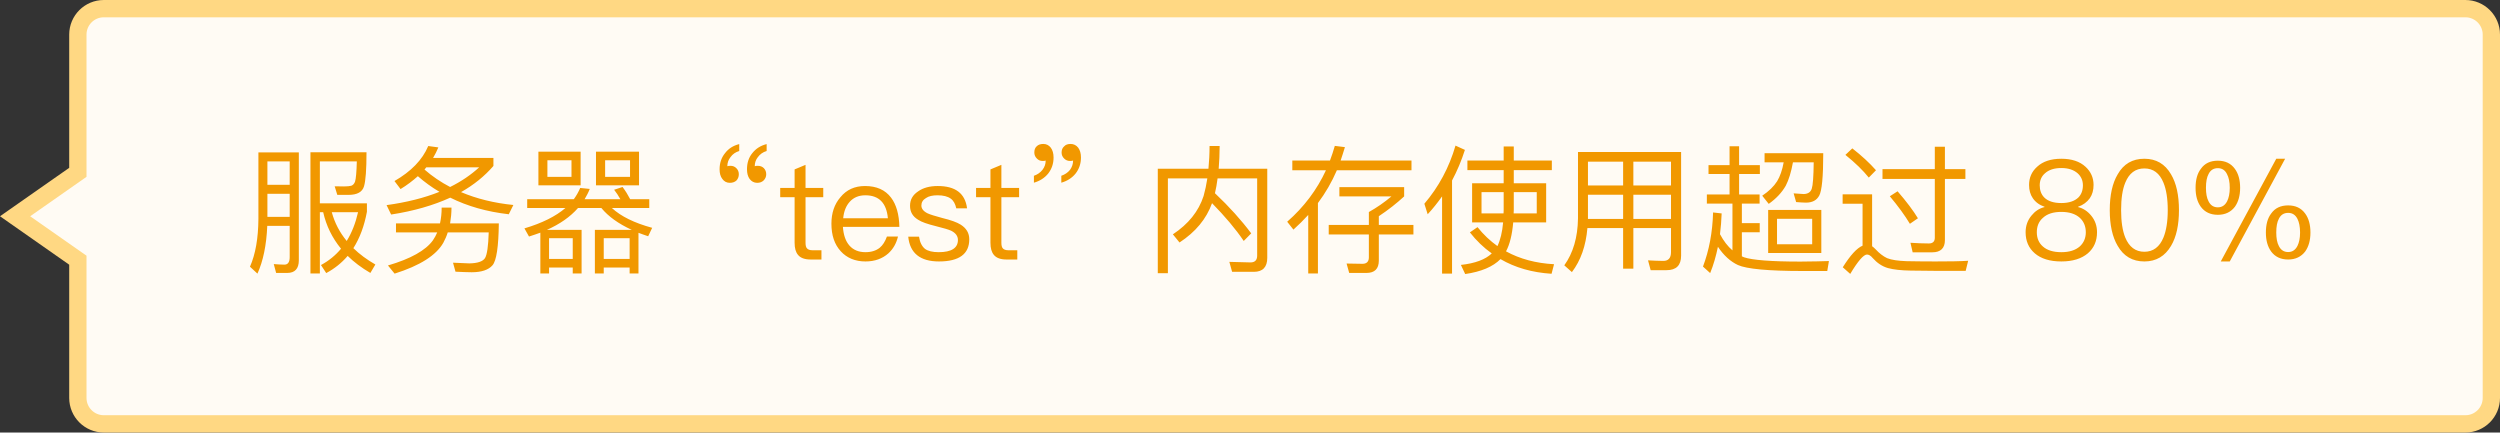
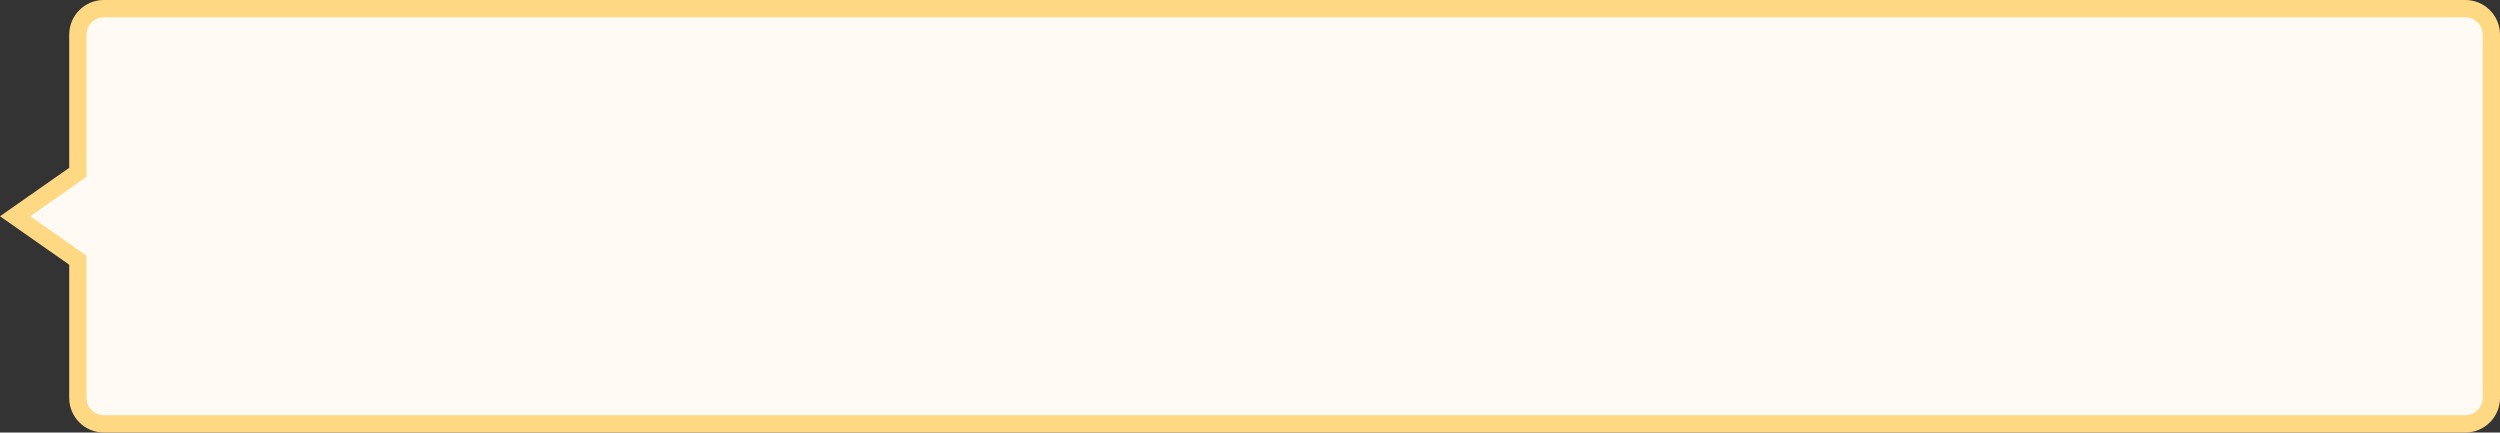
<svg xmlns="http://www.w3.org/2000/svg" width="289px" height="50px" viewBox="0 0 289 50" version="1.1">
  <rect x="0" y="0" width="289" height="50" fill="#333333" stroke="none" />
  <title>web_ui_notification</title>
  <desc>Created with Sketch.</desc>
  <g id="Page-1" stroke="none" stroke-width="1" fill="none" fill-rule="evenodd">
    <g id="web_ui_notification">
      <path d="M1.744,25 L9,30.079 L9,46 C9,47.657 10.343,49 12,49 L285,49 C286.657,49 288,47.657 288,46 L288,4 C288,2.343 286.657,1 285,1 L12,1 C10.343,1 9,2.343 9,4 L9,19.921 L1.744,25 Z" id="Combined-Shape" stroke="#FFD883" stroke-width="2" fill="#FFFBF4" />
-       <path d="M30.912,22.4 L30.912,25.072 L33.488,25.072 L33.488,22.4 L30.912,22.4 Z M33.488,21.36 L33.488,18.656 L30.912,18.656 L30.912,21.36 L33.488,21.36 Z M30.896,26.112 C30.8,28.352 30.416,30.192 29.76,31.632 L28.896,30.832 C29.536,29.392 29.856,27.536 29.872,25.296 L29.872,17.616 L34.544,17.616 L34.544,30.096 C34.544,31.056 34.096,31.552 33.2,31.552 L31.92,31.552 L31.648,30.528 C32.096,30.56 32.496,30.592 32.88,30.592 C33.28,30.592 33.488,30.304 33.488,29.728 L33.488,26.112 L30.896,26.112 Z M36.976,24.528 L36.976,31.616 L35.888,31.616 L35.888,17.6 L42.368,17.6 C42.368,19.584 42.272,20.896 42.08,21.536 C41.888,22.192 41.296,22.528 40.288,22.528 L38.992,22.528 L38.688,21.536 C38.96,21.536 39.312,21.552 39.76,21.552 C40.144,21.552 40.416,21.52 40.608,21.472 C40.8,21.408 40.944,21.248 41.04,21.008 C41.152,20.656 41.216,19.872 41.248,18.656 L36.976,18.656 L36.976,23.504 L42.416,23.504 L42.416,24.48 C42.112,26.128 41.584,27.536 40.848,28.688 C41.568,29.392 42.416,30.016 43.392,30.576 L42.816,31.552 C41.792,30.96 40.928,30.304 40.192,29.584 C39.488,30.4 38.672,31.056 37.712,31.568 L37.104,30.64 C38.016,30.144 38.784,29.52 39.424,28.752 C38.4,27.504 37.712,26.096 37.36,24.528 L36.976,24.528 Z M38.352,24.528 C38.688,25.76 39.264,26.864 40.08,27.856 C40.672,26.896 41.104,25.792 41.392,24.528 L38.352,24.528 Z M49.504,16.88 L50.672,17.04 C50.496,17.472 50.288,17.872 50.064,18.256 L57.04,18.256 L57.04,19.184 C56.016,20.368 54.768,21.376 53.296,22.208 C55.104,22.976 57.12,23.472 59.344,23.696 L58.816,24.768 C56.288,24.48 54.032,23.84 52.048,22.848 C50.096,23.744 47.808,24.4 45.216,24.8 L44.688,23.712 C47.008,23.392 49.04,22.88 50.8,22.176 C49.904,21.648 49.072,21.04 48.304,20.368 C47.696,20.912 47.04,21.408 46.304,21.856 L45.6,20.928 C47.52,19.824 48.832,18.48 49.504,16.88 Z M52.032,21.616 C53.328,20.976 54.448,20.208 55.392,19.344 L49.28,19.344 L49.072,19.6 C49.968,20.384 50.96,21.056 52.032,21.616 Z M51.056,24 L52.192,24 C52.192,24.64 52.128,25.248 52.032,25.824 L57.664,25.824 C57.632,28.528 57.392,30.144 56.928,30.672 C56.464,31.2 55.664,31.472 54.528,31.472 C54.016,31.472 53.392,31.44 52.656,31.408 L52.368,30.368 L54.256,30.448 C55.216,30.432 55.808,30.224 56.064,29.84 C56.304,29.456 56.448,28.464 56.496,26.864 L51.76,26.864 C51.632,27.28 51.456,27.68 51.248,28.064 C50.432,29.504 48.56,30.704 45.616,31.632 L44.848,30.688 C47.472,29.92 49.216,28.944 50.048,27.776 C50.24,27.488 50.416,27.184 50.544,26.864 L45.776,26.864 L45.776,25.824 L50.864,25.824 C50.992,25.248 51.056,24.64 51.056,24 Z M62.24,17.536 L67.12,17.536 L67.12,21.424 L62.24,21.424 L62.24,17.536 Z M66.064,20.448 L66.064,18.528 L63.28,18.528 L63.28,20.448 L66.064,20.448 Z M68.896,17.536 L73.872,17.536 L73.872,21.424 L68.896,21.424 L68.896,17.536 Z M72.832,20.448 L72.832,18.528 L69.952,18.528 L69.952,20.448 L72.832,20.448 Z M60.944,23.024 L66.336,23.024 C66.64,22.608 66.88,22.176 67.072,21.728 L68.176,21.84 C68.016,22.256 67.808,22.64 67.584,23.024 L71.712,23.024 C71.488,22.624 71.248,22.256 70.992,21.936 L71.968,21.616 C72.304,22.064 72.592,22.528 72.848,23.024 L75.056,23.024 L75.056,24.048 L70.736,24.048 C71.776,25.008 73.328,25.776 75.392,26.336 L74.928,27.312 C74.528,27.184 74.16,27.04 73.808,26.912 L73.808,31.616 L72.784,31.616 L72.784,30.928 L69.792,30.928 L69.792,31.616 L68.768,31.616 L68.768,26.576 L73.04,26.576 C71.504,25.872 70.32,25.024 69.52,24.048 L66.816,24.048 C65.92,25.072 64.72,25.904 63.216,26.576 L67.232,26.576 L67.232,31.616 L66.208,31.616 L66.208,30.928 L63.472,30.928 L63.472,31.616 L62.464,31.616 L62.464,26.896 C62.032,27.056 61.6,27.2 61.152,27.344 L60.624,26.4 C62.672,25.792 64.24,25.008 65.36,24.048 L60.944,24.048 L60.944,23.024 Z M63.472,29.936 L66.208,29.936 L66.208,27.536 L63.472,27.536 L63.472,29.936 Z M69.792,29.936 L72.784,29.936 L72.784,27.536 L69.792,27.536 L69.792,29.936 Z M88.624,16.656 L88.624,17.456 C88.192,17.584 87.856,17.824 87.6,18.176 C87.36,18.48 87.248,18.832 87.248,19.216 C87.312,19.184 87.44,19.168 87.6,19.168 C87.872,19.168 88.112,19.248 88.304,19.44 C88.48,19.632 88.576,19.856 88.576,20.144 C88.576,20.432 88.464,20.672 88.272,20.864 C88.08,21.04 87.84,21.136 87.536,21.136 C87.168,21.136 86.88,20.976 86.656,20.688 C86.448,20.4 86.352,20.016 86.352,19.568 C86.352,18.848 86.544,18.224 86.96,17.712 C87.376,17.184 87.92,16.832 88.624,16.656 Z M85.456,16.656 L85.456,17.456 C85.024,17.584 84.688,17.824 84.448,18.16 C84.192,18.48 84.08,18.832 84.08,19.216 C84.144,19.184 84.272,19.168 84.448,19.168 C84.704,19.168 84.928,19.248 85.12,19.44 C85.312,19.632 85.408,19.856 85.408,20.144 C85.408,20.432 85.312,20.672 85.136,20.864 C84.944,21.04 84.688,21.136 84.368,21.136 C84,21.136 83.712,20.976 83.504,20.688 C83.28,20.4 83.184,20.032 83.184,19.568 C83.184,18.848 83.392,18.224 83.808,17.712 C84.208,17.184 84.752,16.832 85.456,16.656 Z M93.12,19.056 L93.12,21.728 L95.168,21.728 L95.168,22.8 L93.12,22.8 L93.12,28.064 C93.12,28.368 93.168,28.592 93.296,28.72 C93.408,28.848 93.616,28.928 93.904,28.928 L94.96,28.928 L94.96,30 L93.712,30 C93.04,30 92.544,29.824 92.256,29.472 C91.984,29.152 91.856,28.688 91.856,28.064 L91.856,22.8 L90.192,22.8 L90.192,21.728 L91.856,21.728 L91.856,19.584 L93.12,19.056 Z M100,21.504 C101.328,21.504 102.336,21.952 103.008,22.848 C103.616,23.648 103.936,24.784 103.968,26.224 L97.44,26.224 C97.504,27.152 97.744,27.872 98.192,28.384 C98.64,28.896 99.264,29.152 100.048,29.152 C100.72,29.152 101.28,28.976 101.696,28.64 C102.048,28.352 102.32,27.92 102.528,27.344 L103.808,27.344 C103.616,28.144 103.248,28.784 102.688,29.296 C102,29.904 101.12,30.224 100.048,30.224 C98.864,30.224 97.904,29.824 97.2,29.056 C96.464,28.256 96.112,27.2 96.112,25.856 C96.112,24.64 96.448,23.616 97.152,22.8 C97.856,21.936 98.8,21.504 100,21.504 Z M100.032,22.576 C99.296,22.576 98.704,22.816 98.256,23.296 C97.808,23.776 97.552,24.416 97.472,25.232 L102.64,25.232 C102.48,23.456 101.6,22.576 100.032,22.576 Z M108.4,21.504 C110.448,21.504 111.568,22.352 111.792,24.08 L110.544,24.08 C110.432,23.568 110.224,23.184 109.904,22.96 C109.552,22.704 109.04,22.576 108.384,22.576 C107.808,22.576 107.36,22.672 107.04,22.896 C106.688,23.104 106.512,23.392 106.512,23.76 C106.512,24.112 106.736,24.416 107.216,24.656 C107.52,24.8 108.096,24.976 108.928,25.2 C109.92,25.44 110.624,25.696 111.056,25.968 C111.712,26.384 112.048,26.944 112.048,27.664 C112.048,29.36 110.88,30.224 108.544,30.224 C106.368,30.224 105.184,29.264 104.992,27.36 L106.24,27.36 C106.336,28.016 106.576,28.48 106.928,28.768 C107.28,29.024 107.808,29.152 108.512,29.152 C109.984,29.152 110.736,28.672 110.736,27.744 C110.736,27.28 110.464,26.928 109.952,26.672 C109.68,26.544 109.088,26.368 108.192,26.144 C107.216,25.904 106.528,25.664 106.144,25.408 C105.504,25.024 105.2,24.496 105.2,23.792 C105.2,23.088 105.504,22.544 106.128,22.128 C106.704,21.712 107.472,21.504 108.4,21.504 Z M115.76,19.056 L115.76,21.728 L117.808,21.728 L117.808,22.8 L115.76,22.8 L115.76,28.064 C115.76,28.368 115.808,28.592 115.936,28.72 C116.048,28.848 116.256,28.928 116.544,28.928 L117.6,28.928 L117.6,30 L116.352,30 C115.68,30 115.184,29.824 114.896,29.472 C114.624,29.152 114.496,28.688 114.496,28.064 L114.496,22.8 L112.832,22.8 L112.832,21.728 L114.496,21.728 L114.496,19.584 L115.76,19.056 Z M123.76,16.64 C124.112,16.64 124.416,16.784 124.64,17.072 C124.848,17.36 124.96,17.728 124.96,18.208 C124.96,18.912 124.752,19.536 124.336,20.064 C123.92,20.576 123.36,20.928 122.688,21.12 L122.688,20.32 C123.104,20.176 123.44,19.952 123.696,19.632 C123.936,19.296 124.048,18.944 124.048,18.56 C123.984,18.592 123.856,18.608 123.696,18.608 C123.424,18.608 123.2,18.512 123.008,18.32 C122.816,18.128 122.72,17.904 122.72,17.632 C122.72,17.328 122.816,17.088 123.024,16.912 C123.2,16.72 123.44,16.64 123.76,16.64 Z M120.608,16.64 C120.96,16.64 121.248,16.784 121.472,17.072 C121.68,17.36 121.792,17.728 121.792,18.208 C121.792,18.912 121.584,19.536 121.168,20.064 C120.752,20.576 120.192,20.928 119.52,21.12 L119.52,20.32 C119.936,20.176 120.256,19.952 120.512,19.632 C120.768,19.296 120.88,18.944 120.88,18.56 C120.816,18.592 120.688,18.608 120.528,18.608 C120.256,18.608 120.032,18.512 119.856,18.32 C119.664,18.128 119.568,17.904 119.568,17.632 C119.568,17.328 119.648,17.088 119.84,16.912 C120.032,16.72 120.288,16.64 120.608,16.64 Z M140.112,23.488 C139.456,25.312 138.208,26.816 136.352,28.032 L135.584,27.088 C137.376,25.904 138.56,24.432 139.136,22.656 C139.312,22.032 139.456,21.36 139.568,20.624 L135.008,20.624 L135.008,31.584 L133.84,31.584 L133.84,19.504 L139.696,19.504 C139.776,18.688 139.824,17.808 139.824,16.88 L140.992,16.88 C140.992,17.824 140.944,18.704 140.88,19.504 L146.496,19.504 L146.496,29.808 C146.496,30.88 145.968,31.424 144.944,31.424 L142.432,31.424 L142.112,30.272 L144.56,30.336 C145.072,30.336 145.328,30.064 145.328,29.552 L145.328,20.624 L140.752,20.624 C140.672,21.232 140.576,21.808 140.448,22.336 C142.112,23.904 143.504,25.456 144.64,26.976 L143.776,27.856 C142.848,26.48 141.616,25.024 140.112,23.488 Z M149.392,18.56 L153.744,18.56 C153.952,18 154.144,17.44 154.304,16.864 L155.472,17.008 C155.312,17.536 155.152,18.048 154.976,18.56 L163.168,18.56 L163.168,19.68 L154.544,19.68 C153.952,21.056 153.216,22.32 152.352,23.472 L152.352,31.616 L151.232,31.616 L151.232,24.848 C150.688,25.44 150.128,26 149.52,26.544 L148.8,25.632 C150.752,23.92 152.24,21.936 153.28,19.68 L149.392,19.68 L149.392,18.56 Z M153.6,26 L158.24,26 L158.24,24.512 C159.152,24 160.016,23.408 160.848,22.704 L154.832,22.704 L154.832,21.632 L162.32,21.632 L162.32,22.704 C161.456,23.504 160.48,24.272 159.392,24.992 L159.392,26 L163.392,26 L163.392,27.104 L159.392,27.104 L159.392,30.128 C159.392,31.072 158.912,31.552 157.968,31.552 L155.968,31.552 L155.664,30.464 C156.24,30.48 156.848,30.496 157.504,30.496 C157.984,30.496 158.24,30.24 158.24,29.76 L158.24,27.104 L153.6,27.104 L153.6,26 Z M169.632,18.56 L173.824,18.56 L173.824,16.928 L174.992,16.928 L174.992,18.56 L179.392,18.56 L179.392,19.664 L174.992,19.664 L174.992,21.184 L178.736,21.184 L178.736,25.712 L174.928,25.712 C174.8,27.152 174.528,28.256 174.096,29.056 C175.696,29.936 177.552,30.432 179.648,30.544 L179.36,31.648 C177.12,31.504 175.152,30.944 173.456,29.952 C172.592,30.832 171.232,31.408 169.376,31.68 L168.88,30.624 C170.512,30.448 171.712,30 172.448,29.296 C171.504,28.624 170.656,27.808 169.92,26.864 L170.8,26.256 C171.488,27.12 172.256,27.84 173.104,28.448 C173.44,27.744 173.664,26.832 173.76,25.712 L170.176,25.712 L170.176,21.184 L173.824,21.184 L173.824,19.664 L169.632,19.664 L169.632,18.56 Z M177.648,24.672 L177.648,22.208 L174.992,22.208 L174.992,24.288 C174.992,24.416 174.976,24.544 174.976,24.672 L177.648,24.672 Z M173.808,24.672 C173.808,24.544 173.824,24.416 173.824,24.288 L173.824,22.208 L171.264,22.208 L171.264,24.672 L173.808,24.672 Z M166.704,22.704 C166.192,23.424 165.648,24.112 165.04,24.768 L164.656,23.552 C166.32,21.6 167.52,19.36 168.256,16.832 L169.344,17.328 C168.944,18.576 168.448,19.76 167.856,20.864 L167.856,31.632 L166.704,31.632 L166.704,22.704 Z M183.568,22.512 L183.568,25.312 L187.632,25.312 L187.632,22.512 L183.568,22.512 Z M183.504,26.368 C183.328,28.416 182.736,30.112 181.712,31.456 L180.832,30.672 C181.856,29.248 182.384,27.44 182.416,25.248 L182.416,17.568 L194.336,17.568 L194.336,29.552 C194.336,30.672 193.776,31.232 192.656,31.232 L190.816,31.232 L190.512,30.096 C191.152,30.128 191.744,30.16 192.288,30.16 C192.864,30.16 193.168,29.824 193.168,29.152 L193.168,26.368 L188.816,26.368 L188.816,31.056 L187.632,31.056 L187.632,26.368 L183.504,26.368 Z M193.168,25.312 L193.168,22.512 L188.816,22.512 L188.816,25.312 L193.168,25.312 Z M193.168,21.44 L193.168,18.688 L188.816,18.688 L188.816,21.44 L193.168,21.44 Z M187.632,18.688 L183.568,18.688 L183.568,21.44 L187.632,21.44 L187.632,18.688 Z M204.4,24.272 L210.544,24.272 L210.544,29.248 L204.4,29.248 L204.4,24.272 Z M209.488,28.24 L209.488,25.296 L205.424,25.296 L205.424,28.24 L209.488,28.24 Z M197.504,19.088 L199.936,19.088 L199.936,16.912 L201.04,16.912 L201.04,19.088 L203.44,19.088 L203.44,20.112 L201.04,20.112 L201.04,22.48 L203.408,22.48 L203.408,23.536 L201.36,23.536 L201.36,25.792 L203.424,25.792 L203.424,26.848 L201.36,26.848 L201.36,29.632 C201.456,29.68 201.536,29.712 201.616,29.744 C202.56,30.064 204.736,30.24 208.128,30.24 C209.6,30.224 210.704,30.208 211.424,30.176 L211.232,31.328 L208.384,31.328 C204.4,31.328 201.904,31.088 200.912,30.64 C200.048,30.24 199.264,29.536 198.592,28.528 C198.368,29.616 198.08,30.624 197.696,31.568 L196.864,30.816 C197.568,28.96 197.968,26.864 198.032,24.56 L199.024,24.672 C198.992,25.504 198.928,26.304 198.832,27.072 C199.248,27.856 199.728,28.48 200.272,28.944 L200.272,23.536 L197.312,23.536 L197.312,22.48 L199.936,22.48 L199.936,20.112 L197.504,20.112 L197.504,19.088 Z M206.192,18.768 L203.984,18.768 L203.984,17.712 L210.768,17.712 C210.768,20.432 210.608,22.064 210.304,22.608 C210.016,23.152 209.504,23.424 208.768,23.424 C208.448,23.424 208.08,23.392 207.632,23.36 L207.344,22.352 L208.512,22.432 C209.008,22.416 209.312,22.208 209.44,21.808 C209.568,21.424 209.648,20.416 209.664,18.768 L207.264,18.768 C207.056,19.904 206.784,20.8 206.432,21.472 C205.984,22.256 205.328,22.96 204.464,23.568 L203.712,22.624 C204.48,22.112 205.056,21.552 205.44,20.944 C205.776,20.384 206.032,19.664 206.192,18.768 Z M214.128,17.152 C215.216,18 216.128,18.848 216.864,19.68 L216.032,20.528 C215.376,19.712 214.48,18.832 213.328,17.904 L214.128,17.152 Z M223.856,31.312 C222.944,31.312 221.952,31.296 220.88,31.28 C219.792,31.264 218.912,31.168 218.256,30.992 C217.584,30.8 216.992,30.4 216.48,29.824 C216.256,29.552 216.032,29.424 215.824,29.424 C215.44,29.424 214.784,30.16 213.888,31.664 L213.024,30.896 C213.888,29.52 214.64,28.688 215.312,28.4 L215.312,23.552 L213.008,23.552 L213.008,22.464 L216.416,22.464 L216.416,28.464 C216.544,28.56 216.688,28.672 216.832,28.832 C217.248,29.28 217.68,29.616 218.144,29.84 C218.656,30.048 219.424,30.16 220.416,30.192 C221.296,30.208 222.4,30.224 223.712,30.224 C224.416,30.224 225.12,30.208 225.856,30.208 C226.576,30.192 227.136,30.176 227.52,30.144 L227.232,31.312 L223.856,31.312 Z M223.376,29.168 L221.104,29.168 L220.848,28.064 C221.584,28.112 222.304,28.144 222.976,28.144 C223.424,28.144 223.664,27.92 223.664,27.488 L223.664,20.688 L217.616,20.688 L217.616,19.552 L223.664,19.552 L223.664,16.96 L224.832,16.96 L224.832,19.552 L227.2,19.552 L227.2,20.688 L224.832,20.688 L224.832,27.76 C224.832,28.688 224.336,29.168 223.376,29.168 Z M219.36,22.112 C220.384,23.296 221.168,24.336 221.712,25.232 L220.784,25.872 C220.208,24.912 219.44,23.856 218.464,22.688 L219.36,22.112 Z M238.288,18.352 C239.472,18.352 240.416,18.656 241.088,19.28 C241.696,19.84 242.016,20.544 242.016,21.376 C242.016,21.984 241.872,22.496 241.584,22.912 C241.264,23.36 240.816,23.696 240.224,23.904 L240.224,23.936 C240.816,24.08 241.328,24.416 241.744,24.928 C242.192,25.472 242.416,26.112 242.416,26.848 C242.416,27.856 242.064,28.672 241.36,29.28 C240.624,29.904 239.6,30.224 238.288,30.224 C236.96,30.224 235.936,29.904 235.216,29.28 C234.512,28.672 234.16,27.856 234.16,26.848 C234.16,26.112 234.384,25.472 234.832,24.928 C235.248,24.416 235.744,24.08 236.352,23.936 L236.352,23.904 C235.744,23.696 235.296,23.36 234.992,22.912 C234.704,22.496 234.56,21.984 234.56,21.376 C234.56,20.544 234.864,19.84 235.488,19.28 C236.16,18.656 237.088,18.352 238.288,18.352 Z M238.288,19.424 C237.472,19.424 236.832,19.632 236.384,20.048 C235.984,20.4 235.792,20.864 235.792,21.424 C235.792,22 235.968,22.48 236.32,22.832 C236.736,23.248 237.392,23.472 238.288,23.472 C239.168,23.472 239.824,23.248 240.256,22.832 C240.608,22.48 240.784,22 240.784,21.424 C240.784,20.864 240.576,20.4 240.192,20.048 C239.728,19.632 239.088,19.424 238.288,19.424 Z M238.288,24.496 C237.36,24.496 236.656,24.72 236.16,25.184 C235.68,25.6 235.456,26.16 235.456,26.848 C235.456,27.52 235.68,28.08 236.16,28.496 C236.64,28.928 237.36,29.152 238.288,29.152 C239.216,29.152 239.92,28.928 240.432,28.48 C240.88,28.064 241.12,27.52 241.12,26.848 C241.12,26.16 240.88,25.6 240.432,25.184 C239.92,24.72 239.2,24.496 238.288,24.496 Z M247.888,18.352 C249.248,18.352 250.272,18.944 250.976,20.16 C251.584,21.184 251.888,22.56 251.888,24.288 C251.888,26.016 251.584,27.392 250.976,28.416 C250.272,29.616 249.248,30.224 247.888,30.224 C246.512,30.224 245.488,29.616 244.8,28.416 C244.192,27.392 243.888,26.016 243.888,24.288 C243.888,22.56 244.192,21.184 244.8,20.16 C245.488,18.944 246.512,18.352 247.888,18.352 Z M247.888,19.472 C246.864,19.472 246.128,20.016 245.68,21.12 C245.36,21.888 245.2,22.944 245.2,24.288 C245.2,25.616 245.36,26.672 245.68,27.456 C246.128,28.544 246.864,29.104 247.888,29.104 C248.912,29.104 249.648,28.544 250.096,27.456 C250.416,26.672 250.592,25.616 250.592,24.288 C250.592,22.944 250.416,21.888 250.096,21.12 C249.648,20.016 248.912,19.472 247.888,19.472 Z M264.512,23.744 C265.36,23.744 266.016,24.048 266.48,24.688 C266.88,25.232 267.088,25.968 267.088,26.88 C267.088,27.776 266.88,28.512 266.48,29.072 C266.016,29.68 265.36,30 264.512,30 C263.648,30 262.992,29.68 262.544,29.072 C262.128,28.496 261.936,27.776 261.936,26.88 C261.936,25.968 262.128,25.232 262.544,24.688 C262.992,24.048 263.648,23.744 264.512,23.744 Z M263.136,18.352 L264.16,18.352 L257.76,30.224 L256.72,30.224 L263.136,18.352 Z M256.384,18.576 C257.232,18.576 257.888,18.88 258.352,19.52 C258.752,20.064 258.96,20.8 258.96,21.712 C258.96,22.608 258.752,23.344 258.352,23.904 C257.888,24.512 257.232,24.832 256.384,24.832 C255.52,24.832 254.864,24.512 254.416,23.904 C254,23.328 253.808,22.608 253.808,21.712 C253.808,20.8 254,20.064 254.416,19.52 C254.864,18.88 255.52,18.576 256.384,18.576 Z M264.512,24.608 C264.016,24.608 263.664,24.832 263.44,25.28 C263.232,25.664 263.136,26.192 263.136,26.88 C263.136,27.536 263.232,28.064 263.44,28.448 C263.664,28.896 264.016,29.136 264.512,29.136 C264.992,29.136 265.344,28.896 265.584,28.432 C265.776,28.048 265.888,27.536 265.888,26.88 C265.888,26.208 265.776,25.68 265.584,25.296 C265.344,24.832 264.992,24.608 264.512,24.608 Z M256.384,19.44 C255.888,19.44 255.536,19.664 255.312,20.112 C255.104,20.496 255.008,21.024 255.008,21.712 C255.008,22.368 255.104,22.896 255.312,23.28 C255.536,23.728 255.888,23.968 256.384,23.968 C256.864,23.968 257.216,23.728 257.456,23.264 C257.648,22.88 257.76,22.368 257.76,21.712 C257.76,21.04 257.648,20.512 257.44,20.128 C257.216,19.664 256.864,19.44 256.384,19.44 Z" id="服务器-“test”-内存使用超过-80" fill="#F19800" />
    </g>
  </g>
</svg>